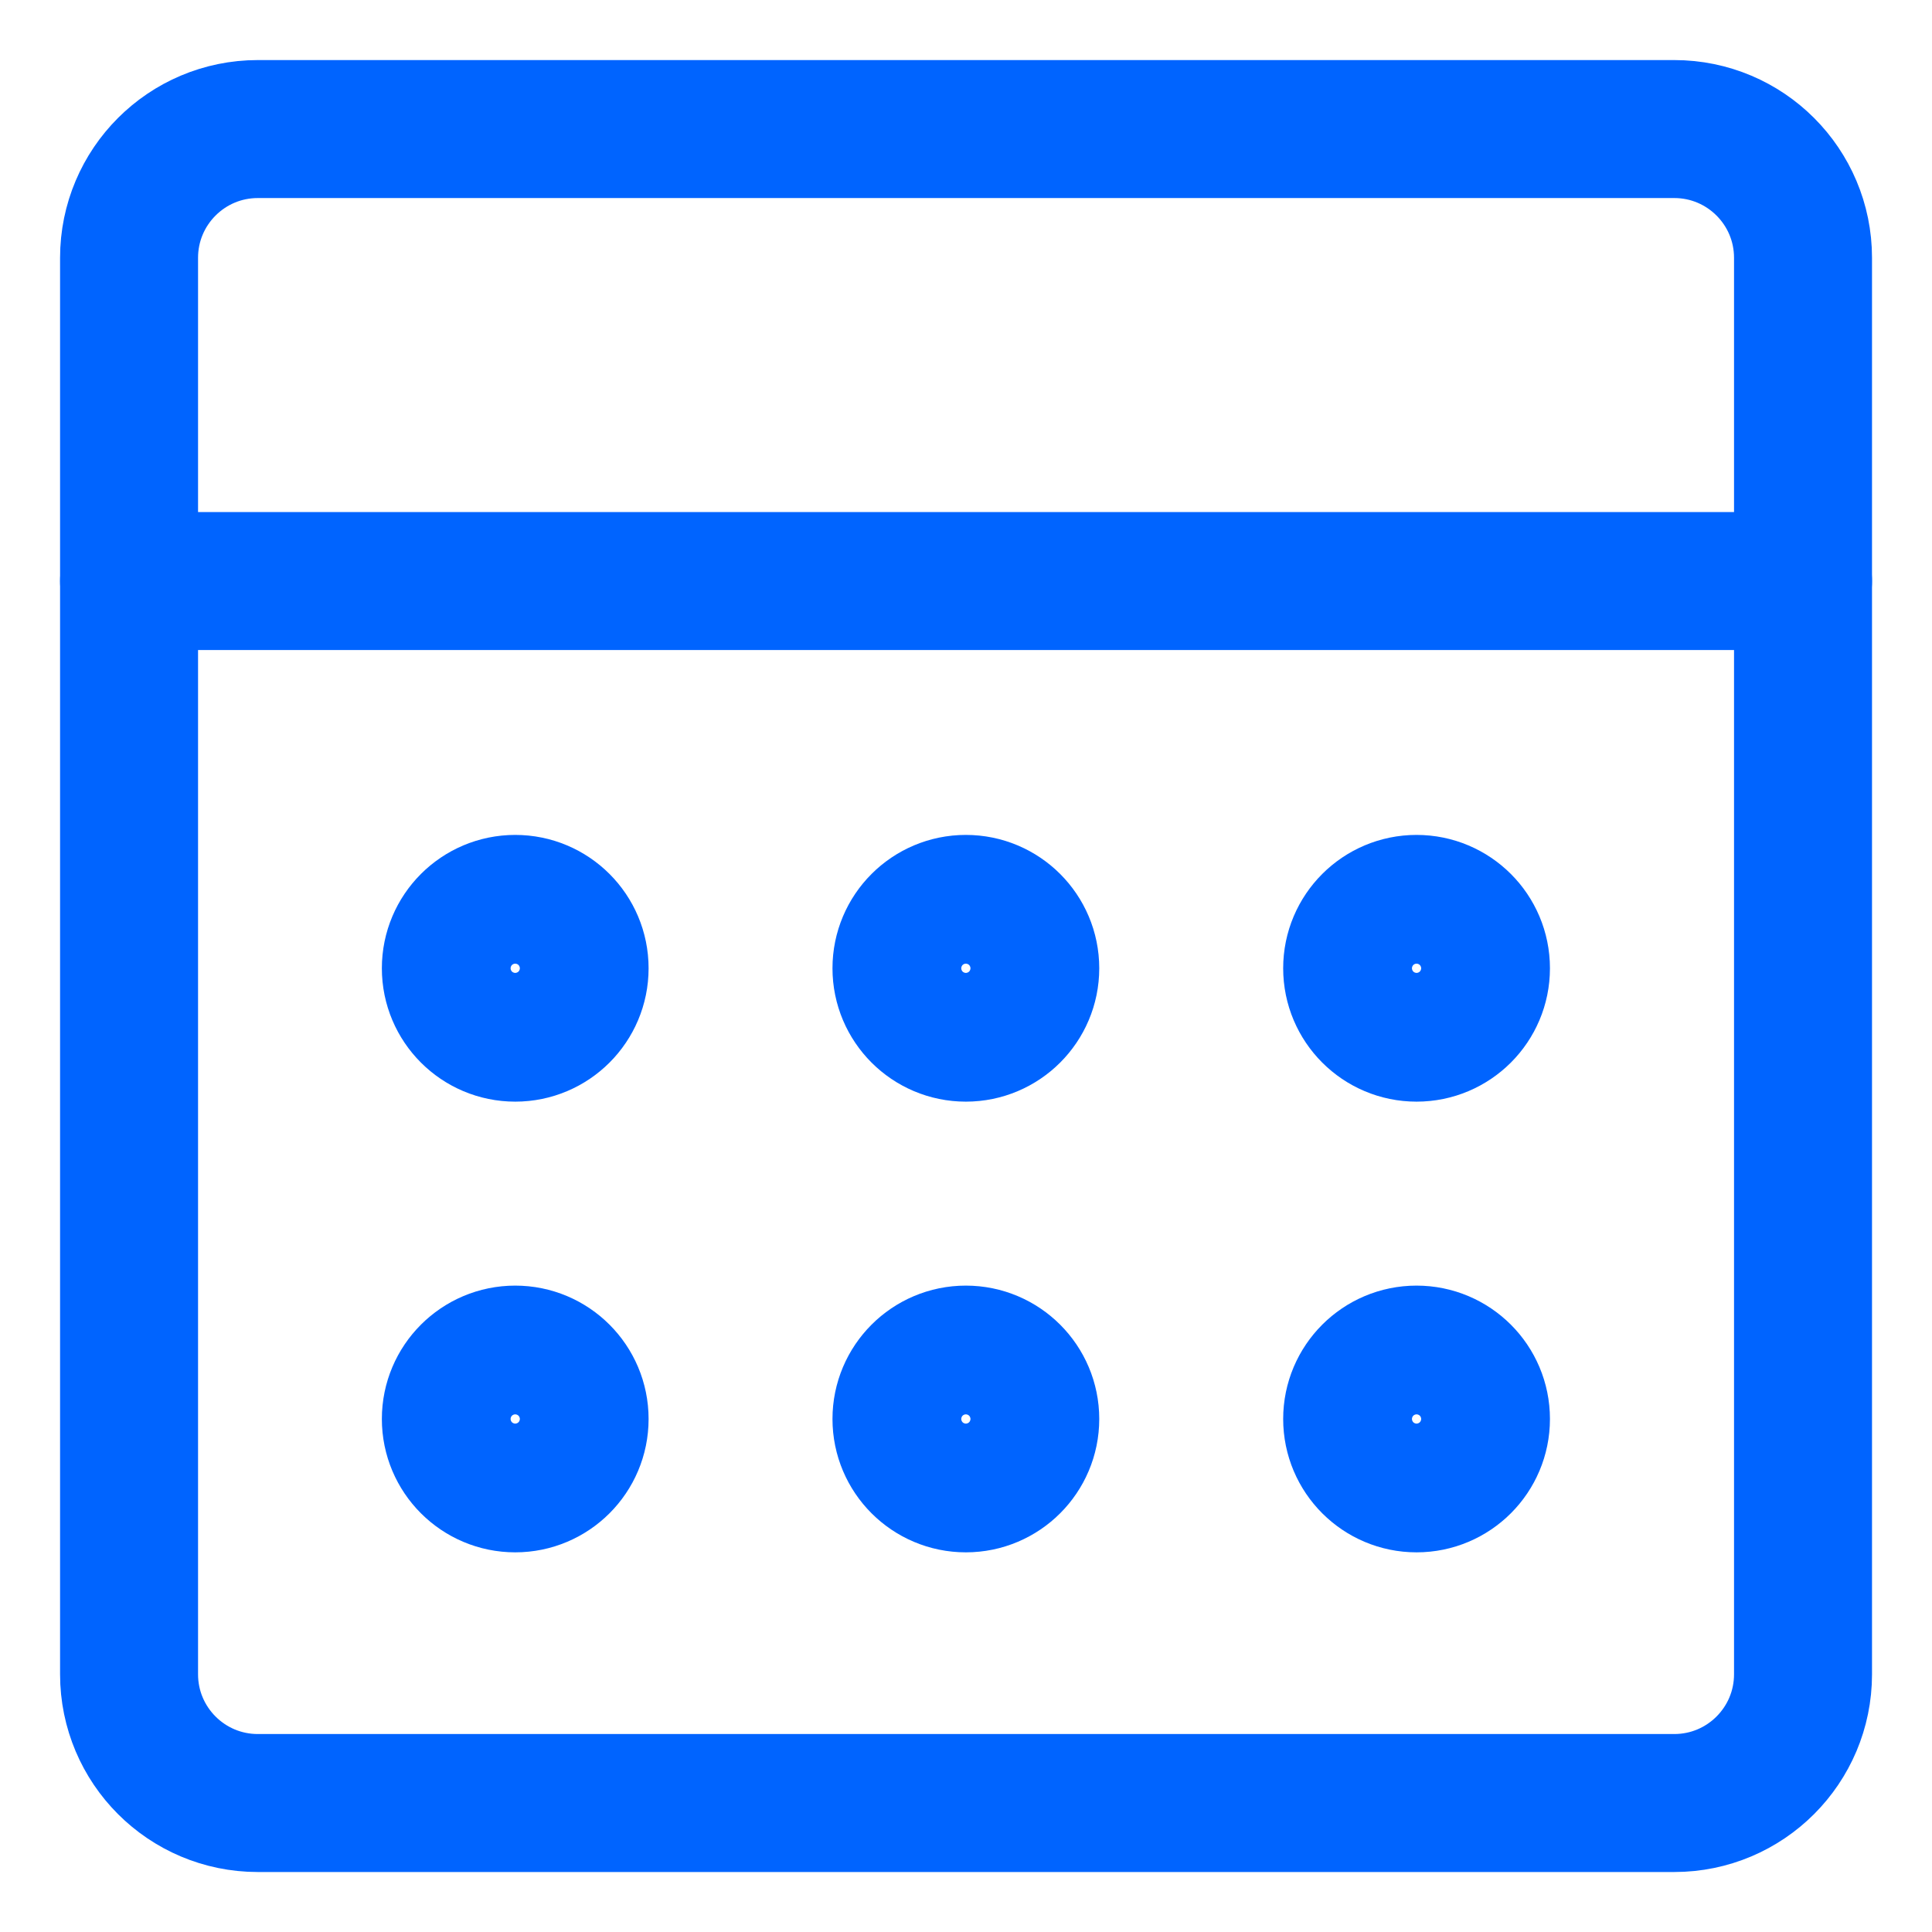
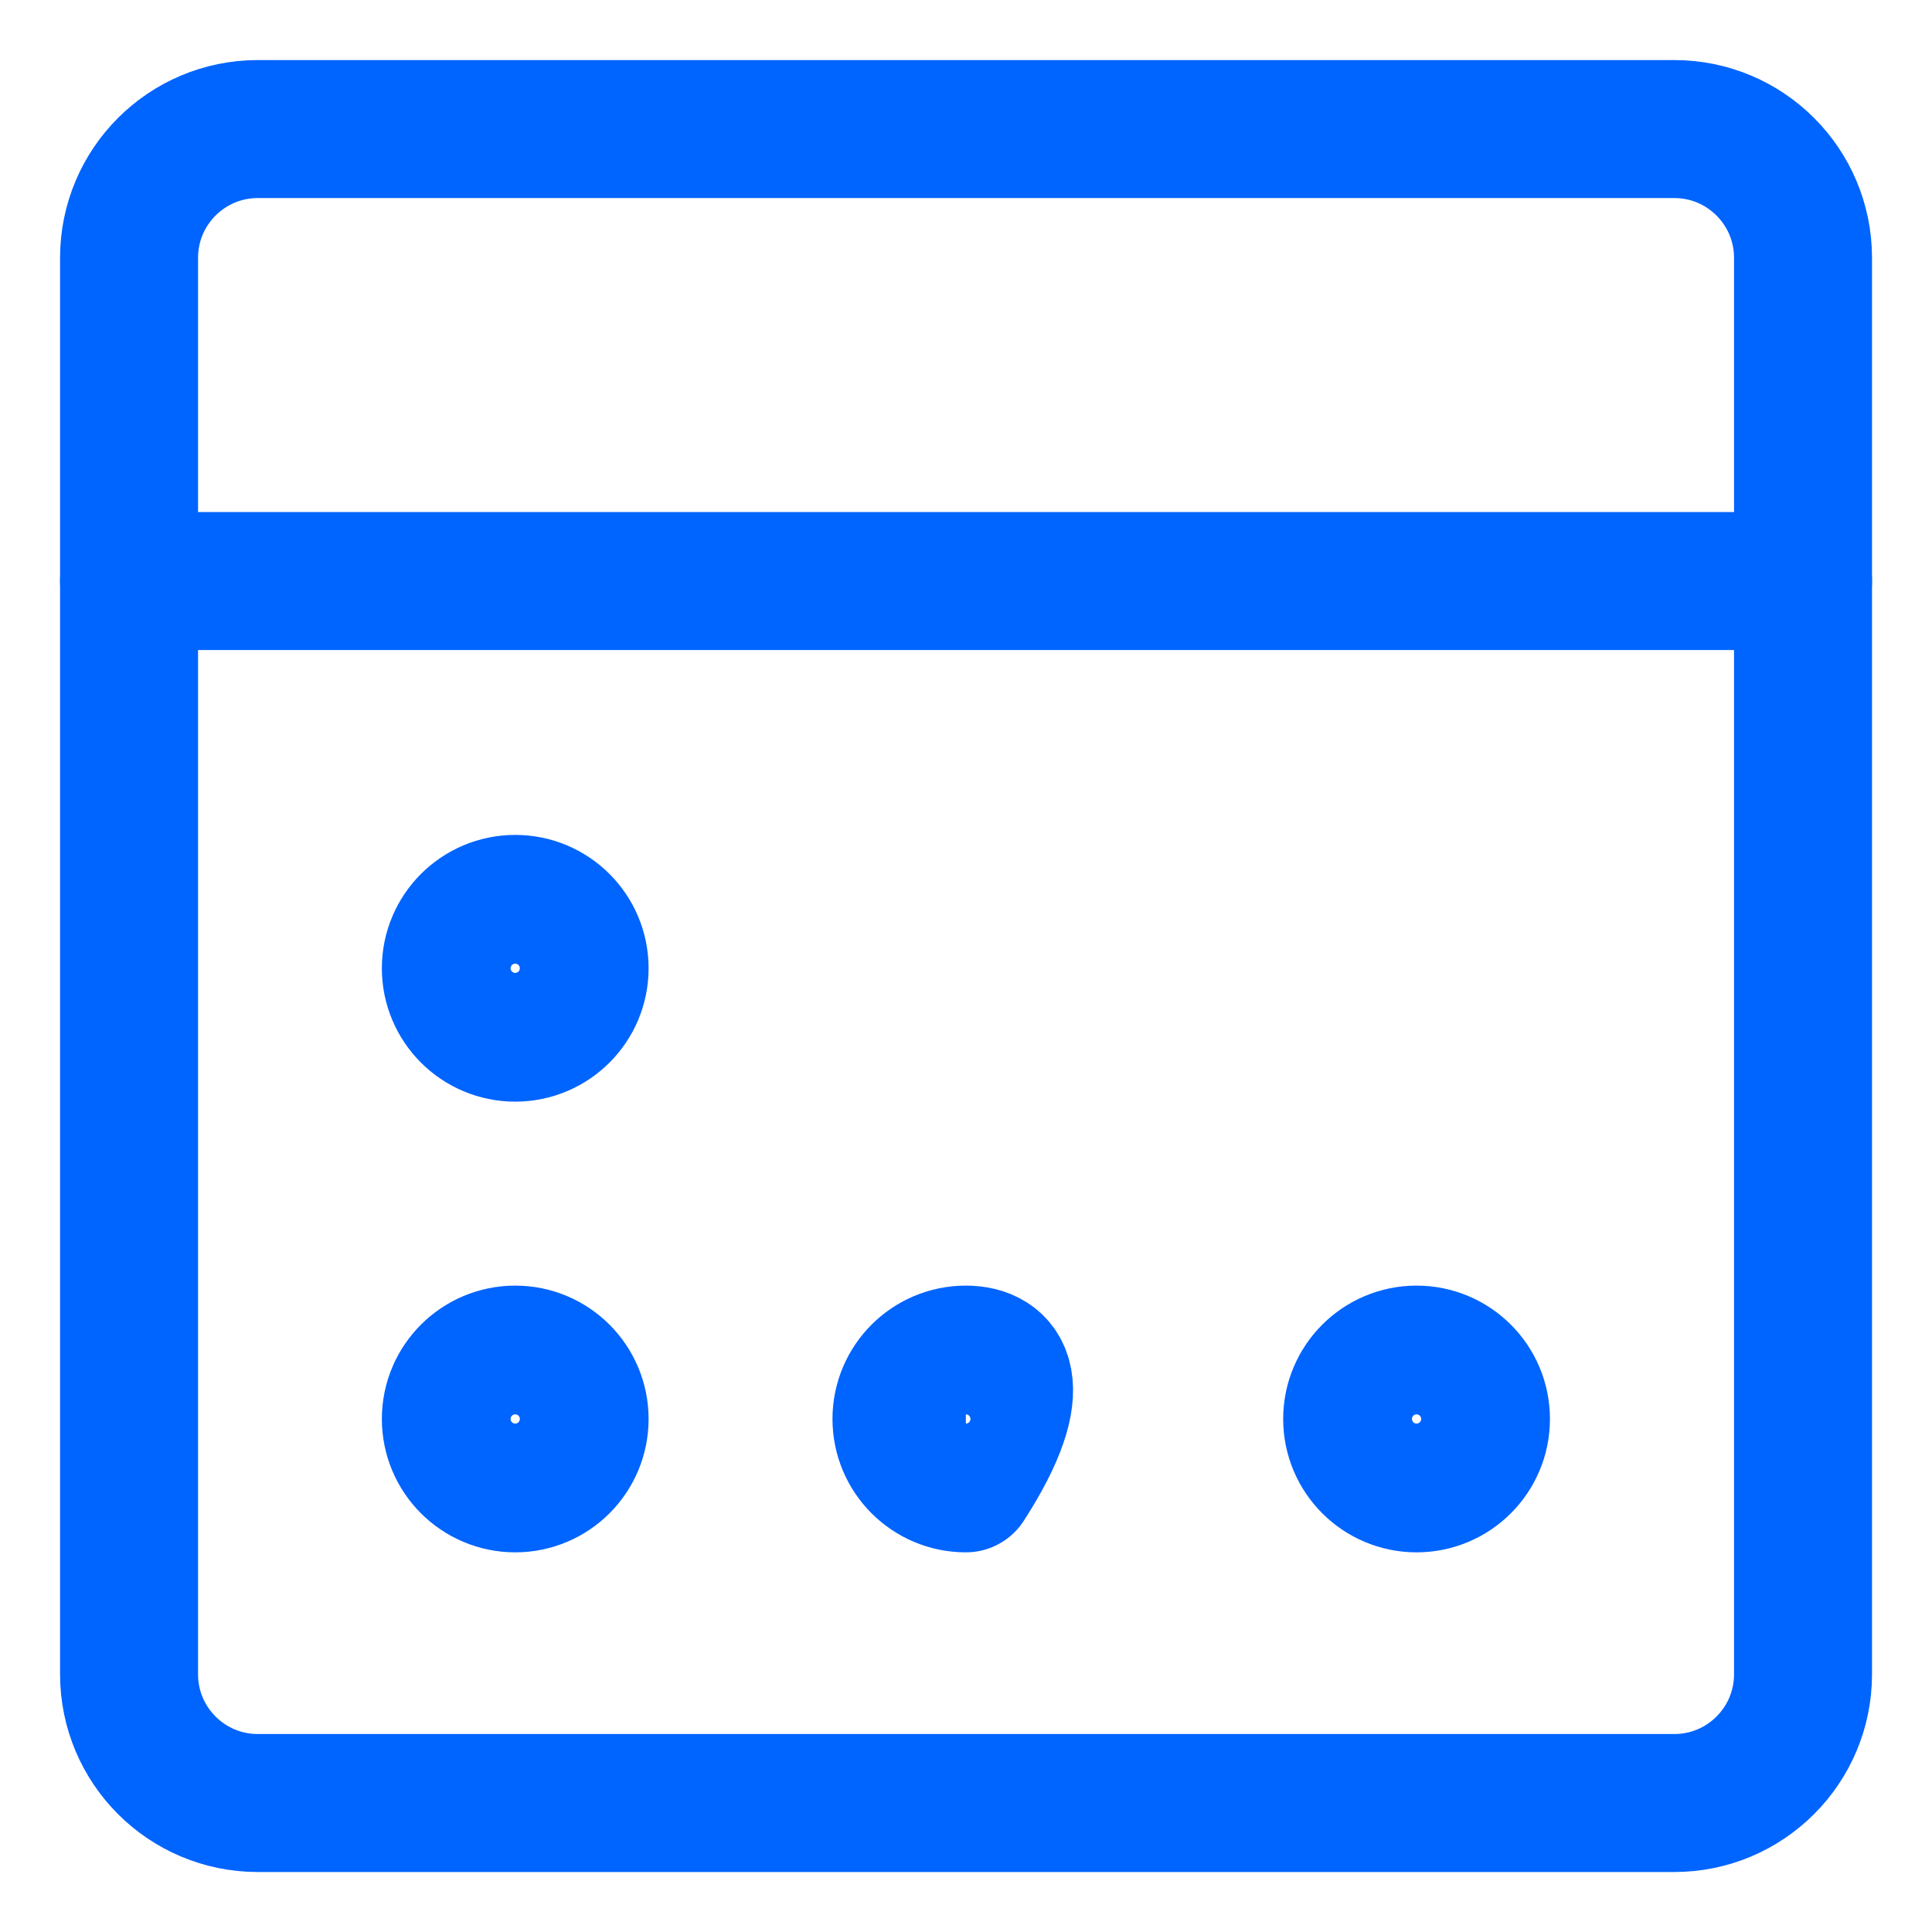
<svg xmlns="http://www.w3.org/2000/svg" width="50" height="50" viewBox="0 0 50 50" fill="none">
  <path d="M43.33 3.34H6.672C4.832 3.34 3.34 4.832 3.34 6.672V43.33C3.34 45.17 4.832 46.662 6.672 46.662H43.33C45.17 46.662 46.662 45.17 46.662 43.33V6.672C46.662 4.832 45.17 3.34 43.33 3.34Z" stroke="#0064FF" stroke-width="3.571" stroke-linecap="round" stroke-linejoin="round" />
-   <path d="M24.996 38.389C25.916 38.389 26.663 37.643 26.663 36.723C26.663 35.803 25.916 35.057 24.996 35.057C24.076 35.057 23.33 35.803 23.33 36.723C23.33 37.643 24.076 38.389 24.996 38.389Z" stroke="#0064FF" stroke-width="3.571" stroke-linecap="round" stroke-linejoin="round" />
+   <path d="M24.996 38.389C26.663 35.803 25.916 35.057 24.996 35.057C24.076 35.057 23.33 35.803 23.33 36.723C23.33 37.643 24.076 38.389 24.996 38.389Z" stroke="#0064FF" stroke-width="3.571" stroke-linecap="round" stroke-linejoin="round" />
  <path d="M13.334 38.389C14.254 38.389 15 37.643 15 36.723C15 35.803 14.254 35.057 13.334 35.057C12.414 35.057 11.668 35.803 11.668 36.723C11.668 37.643 12.414 38.389 13.334 38.389Z" stroke="#0064FF" stroke-width="3.571" stroke-linecap="round" stroke-linejoin="round" />
  <path d="M36.66 38.389C37.581 38.389 38.327 37.643 38.327 36.723C38.327 35.803 37.581 35.057 36.66 35.057C35.74 35.057 34.994 35.803 34.994 36.723C34.994 37.643 35.74 38.389 36.66 38.389Z" stroke="#0064FF" stroke-width="3.571" stroke-linecap="round" stroke-linejoin="round" />
-   <path d="M24.996 26.725C25.916 26.725 26.663 25.979 26.663 25.059C26.663 24.139 25.916 23.393 24.996 23.393C24.076 23.393 23.33 24.139 23.33 25.059C23.33 25.979 24.076 26.725 24.996 26.725Z" stroke="#0064FF" stroke-width="3.571" stroke-linecap="round" stroke-linejoin="round" />
  <path d="M13.334 26.725C14.254 26.725 15 25.979 15 25.059C15 24.139 14.254 23.393 13.334 23.393C12.414 23.393 11.668 24.139 11.668 25.059C11.668 25.979 12.414 26.725 13.334 26.725Z" stroke="#0064FF" stroke-width="3.571" stroke-linecap="round" stroke-linejoin="round" />
-   <path d="M36.66 26.725C37.581 26.725 38.327 25.979 38.327 25.059C38.327 24.139 37.581 23.393 36.66 23.393C35.74 23.393 34.994 24.139 34.994 25.059C34.994 25.979 35.74 26.725 36.66 26.725Z" stroke="#0064FF" stroke-width="3.571" stroke-linecap="round" stroke-linejoin="round" />
  <path d="M46.662 15.037L3.34 15.037" stroke="#0064FF" stroke-width="3.571" stroke-linecap="round" stroke-linejoin="round" />
</svg>